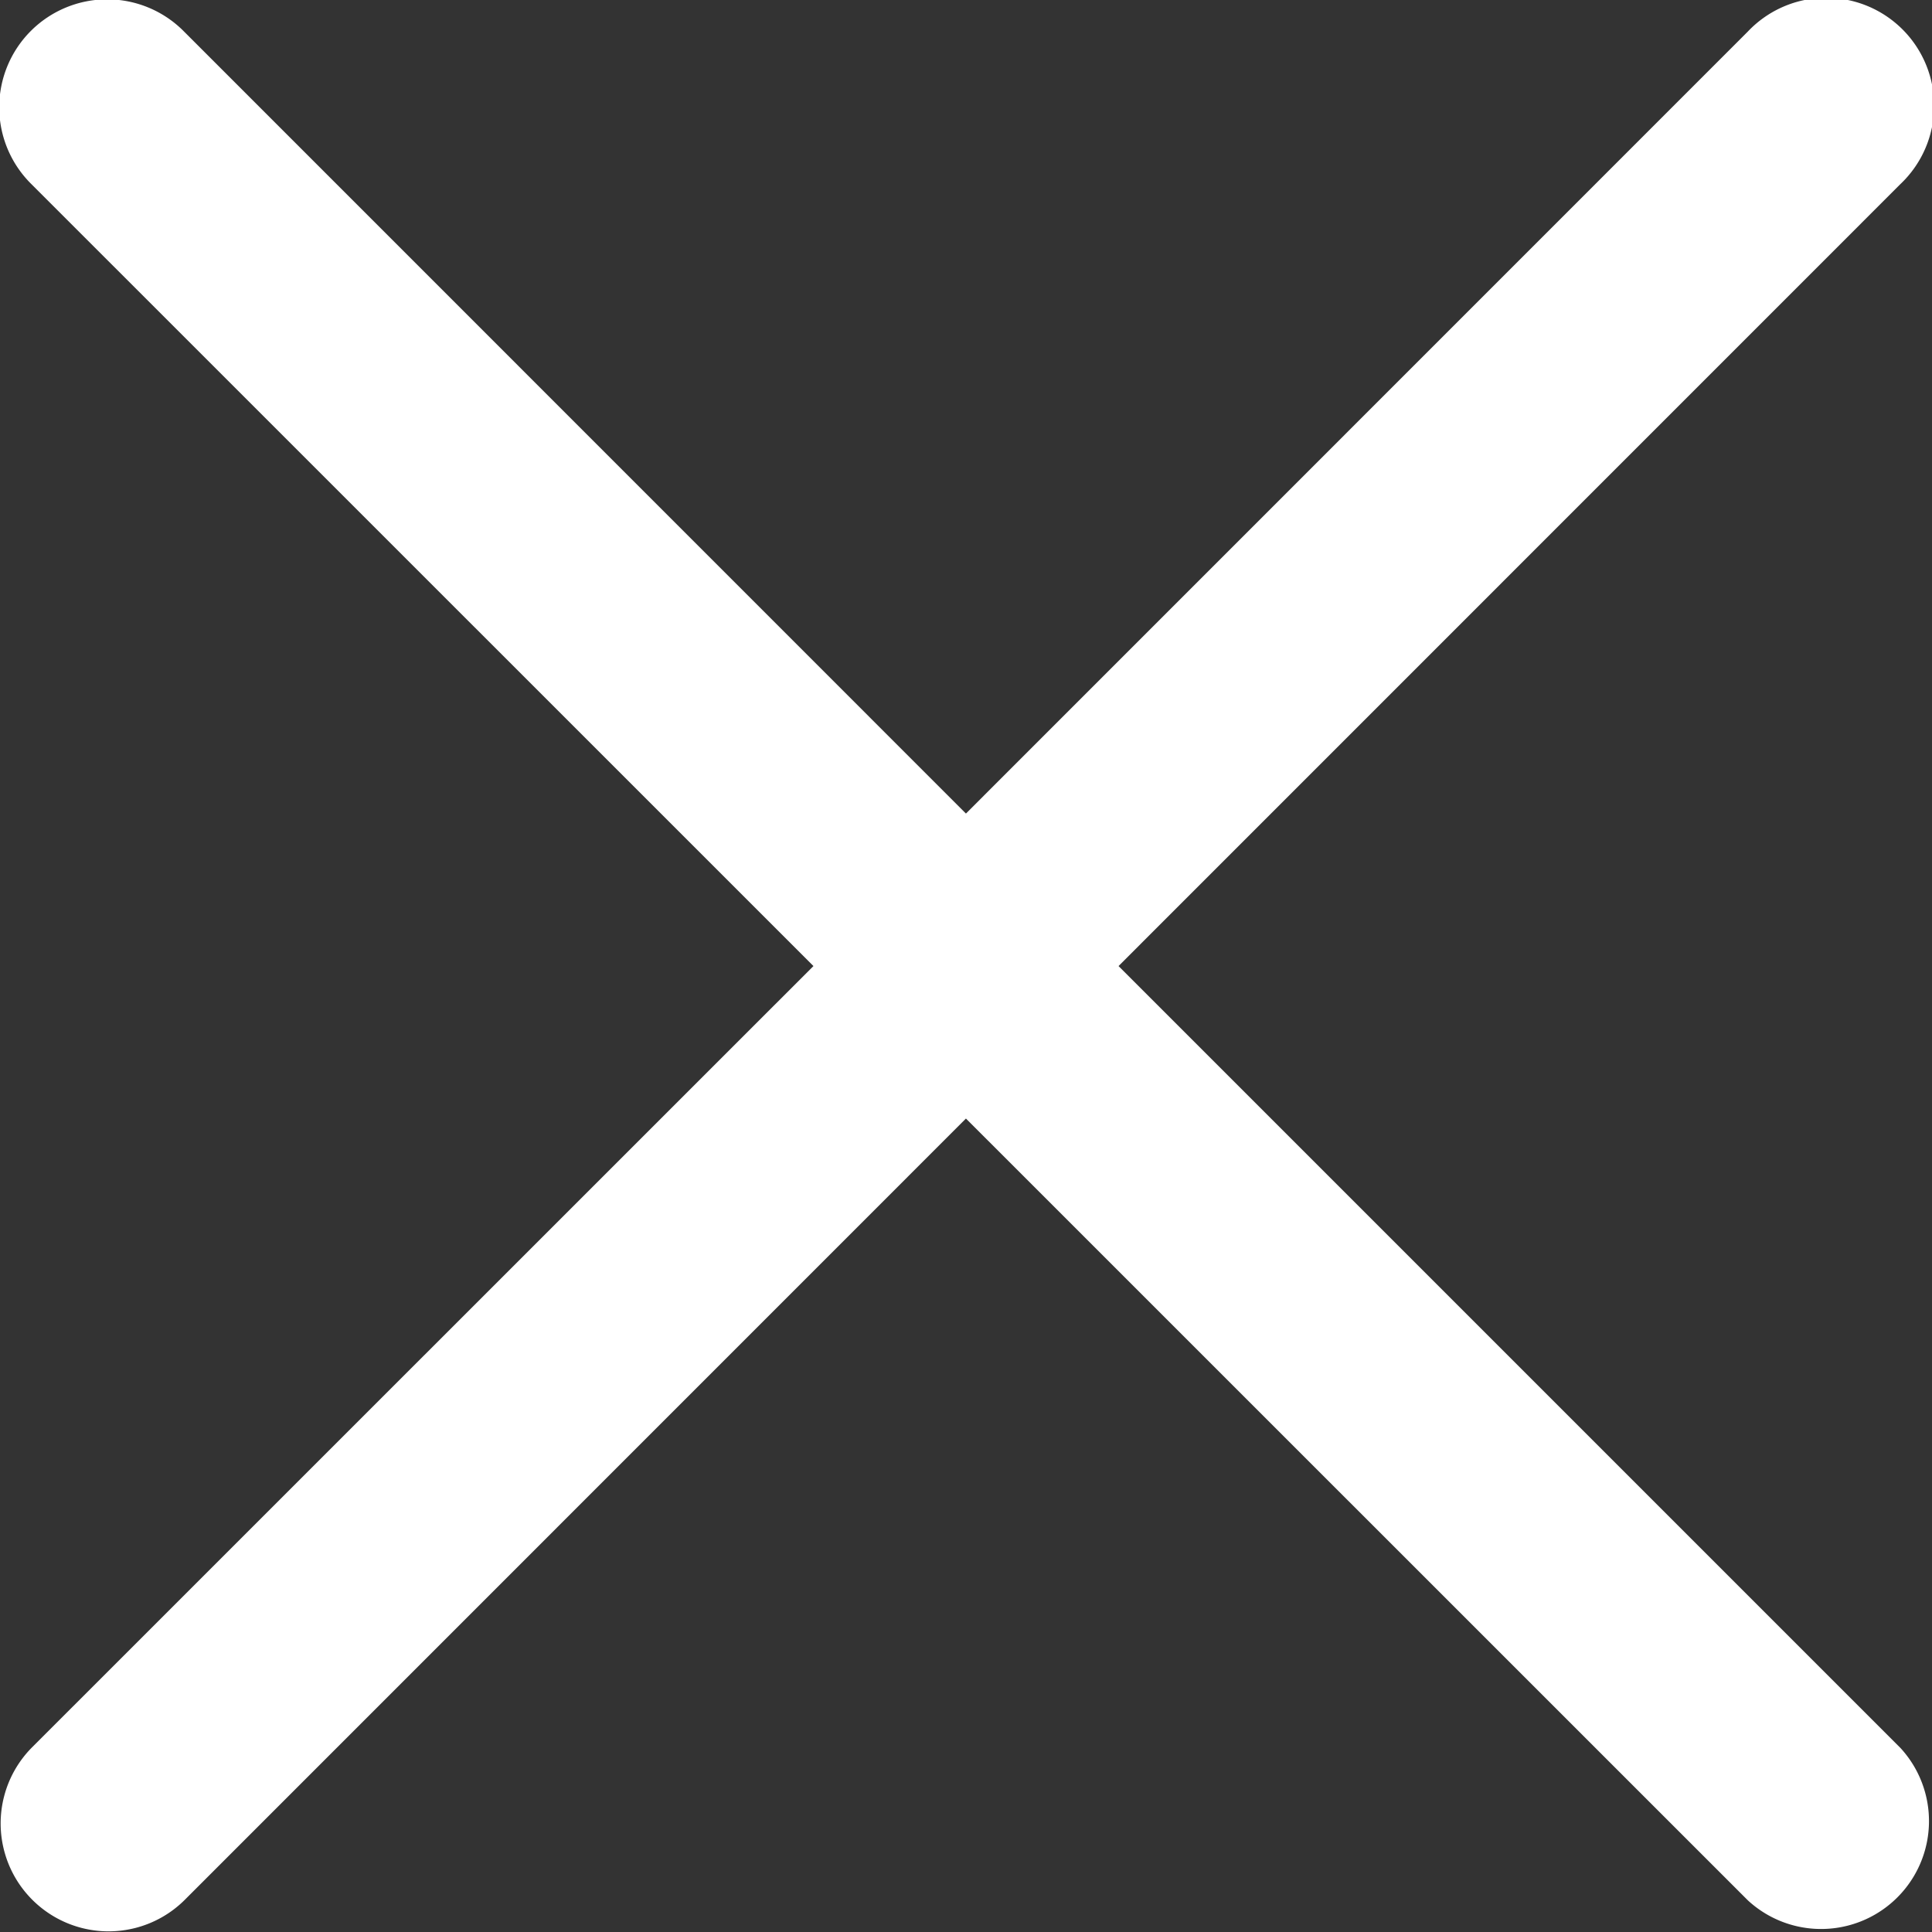
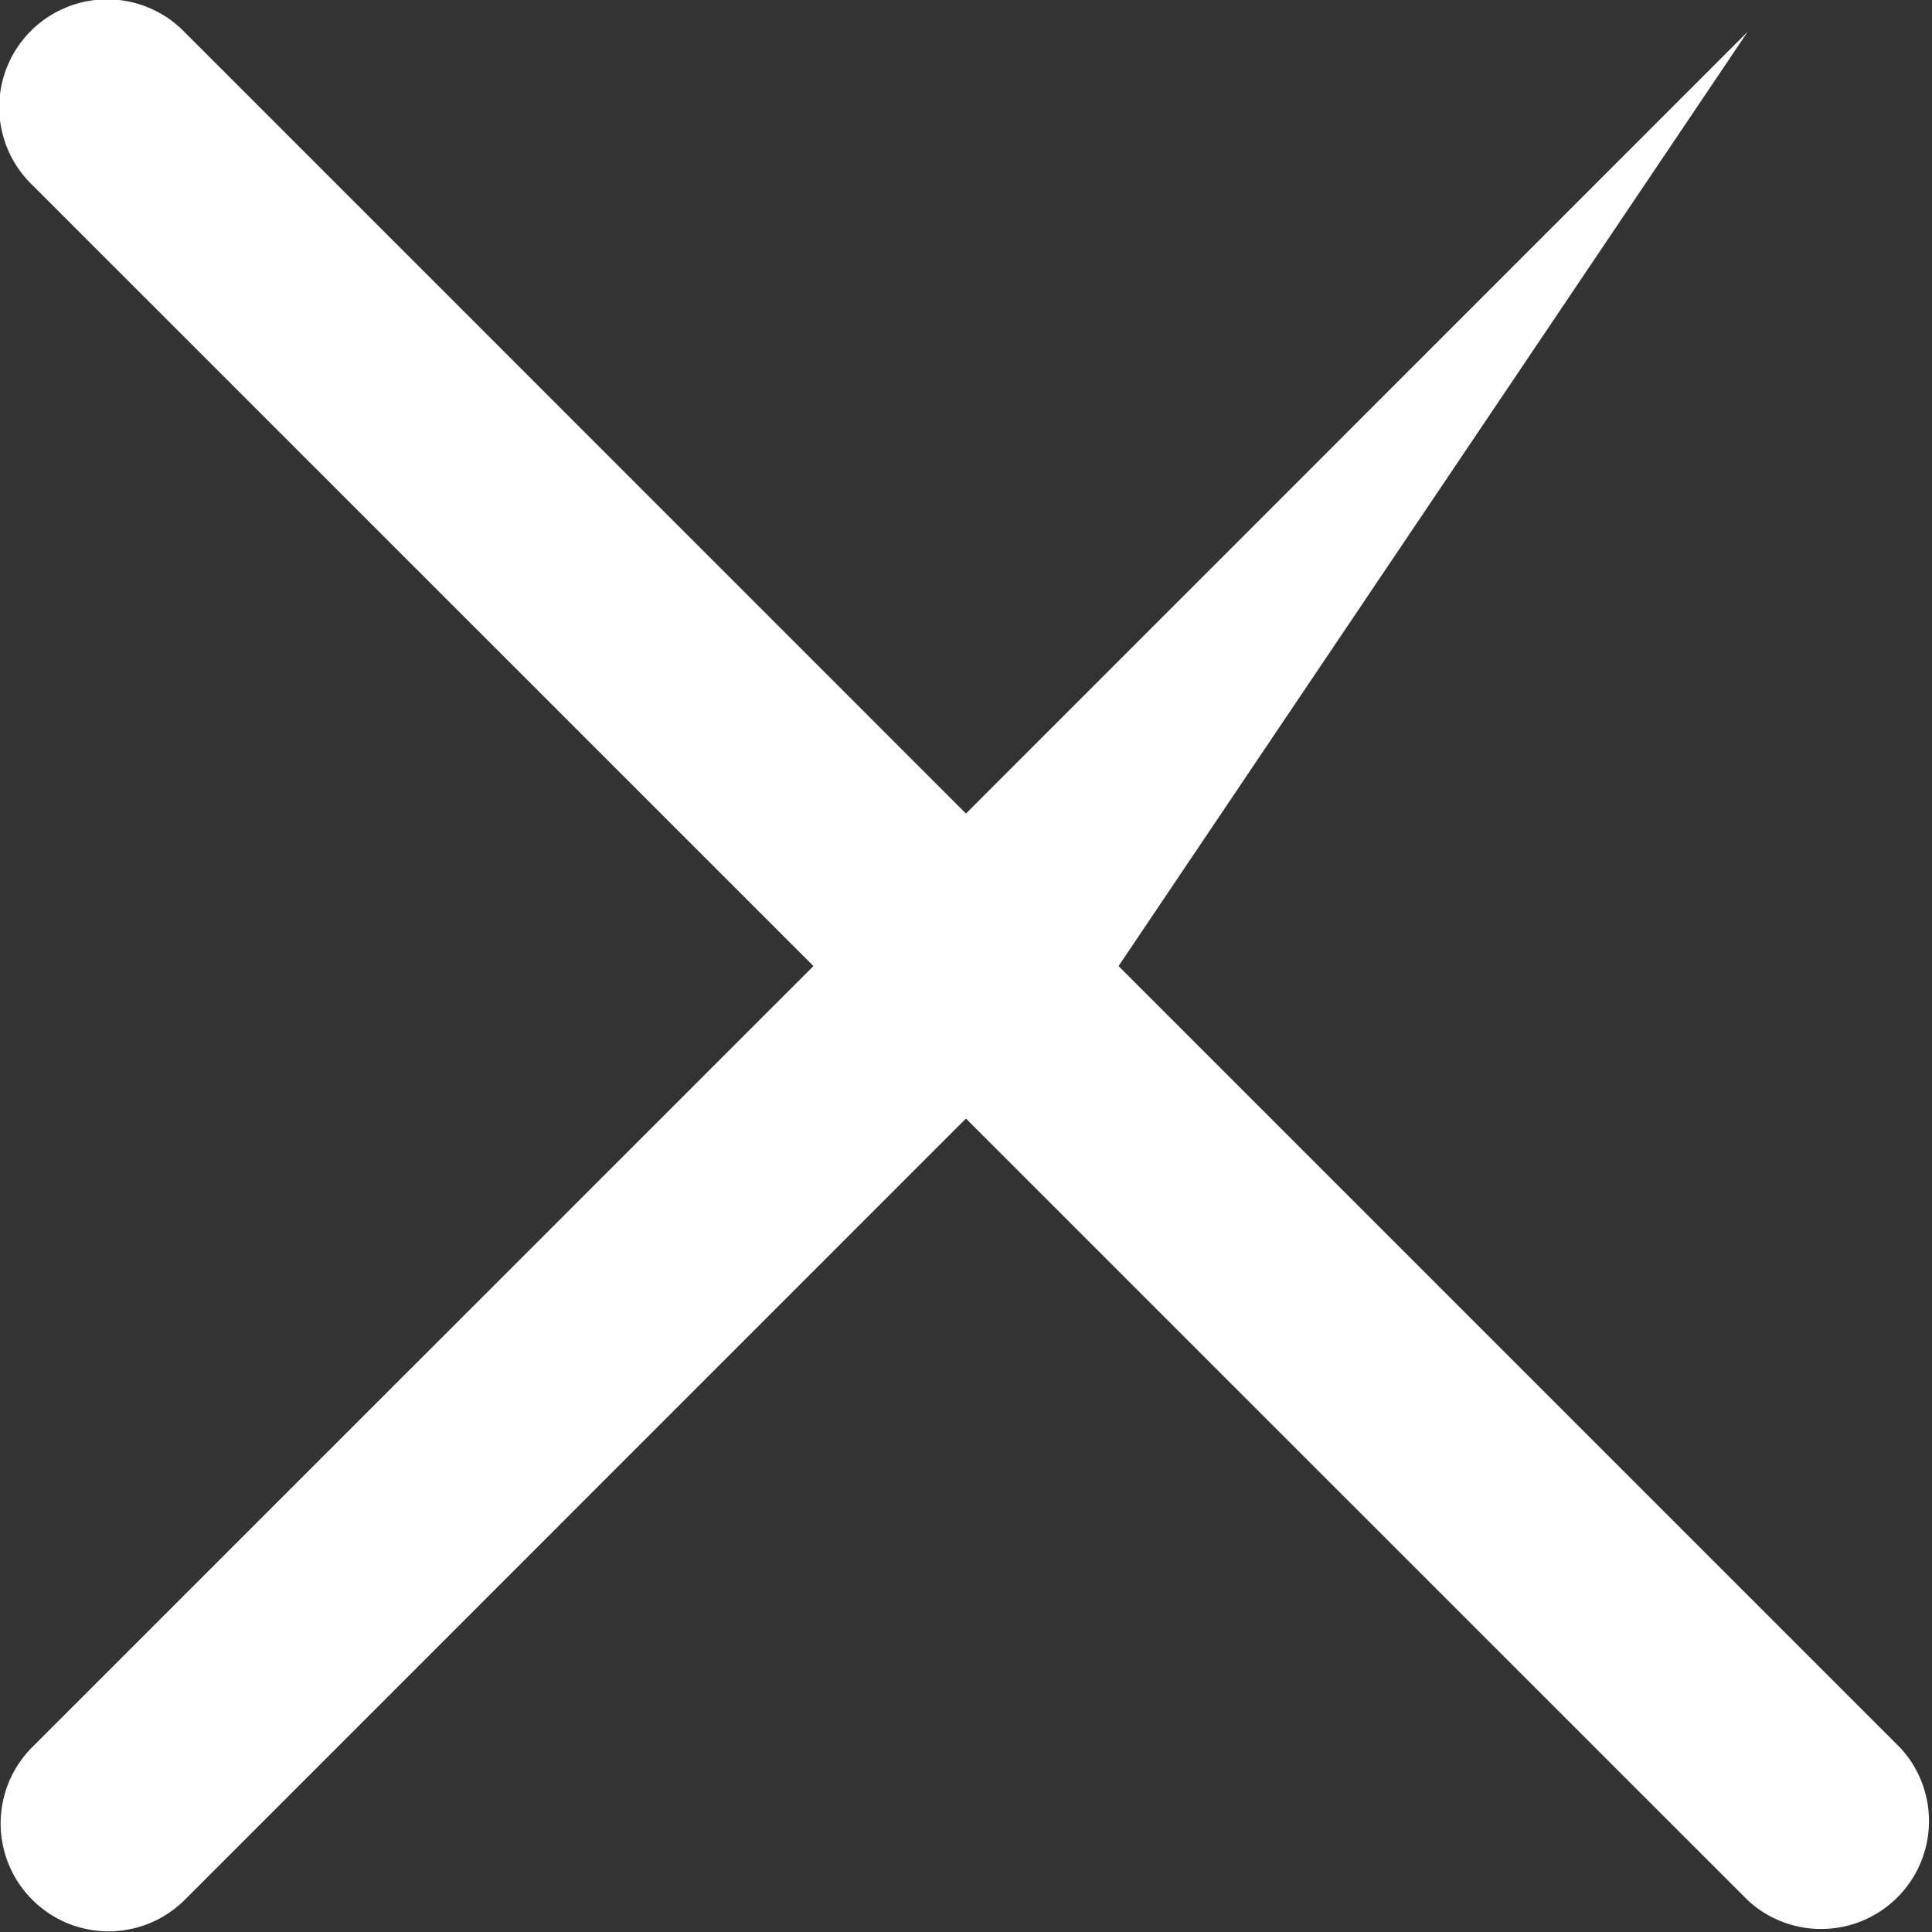
<svg xmlns="http://www.w3.org/2000/svg" width="17.205" height="17.205" viewBox="0 0 17.205 17.205">
  <rect x="0" y="0" width="17.205" height="17.205" fill="#333333" stroke="none" />
-   <path id="Tracciato_4" data-name="Tracciato 4" d="M7.642,9,.679,2.038A.961.961,0,1,1,2.038.679L9,7.642,15.962.679a.961.961,0,1,1,1.359,1.358L10.359,9l6.962,6.962a.961.961,0,0,1-1.358,1.358L9,10.358,2.038,17.321A.961.961,0,0,1,.679,15.962Z" transform="translate(-0.398 -0.397)" fill="#fff" fill-rule="evenodd" />
+   <path id="Tracciato_4" data-name="Tracciato 4" d="M7.642,9,.679,2.038A.961.961,0,1,1,2.038.679L9,7.642,15.962.679L10.359,9l6.962,6.962a.961.961,0,0,1-1.358,1.358L9,10.358,2.038,17.321A.961.961,0,0,1,.679,15.962Z" transform="translate(-0.398 -0.397)" fill="#fff" fill-rule="evenodd" />
</svg>